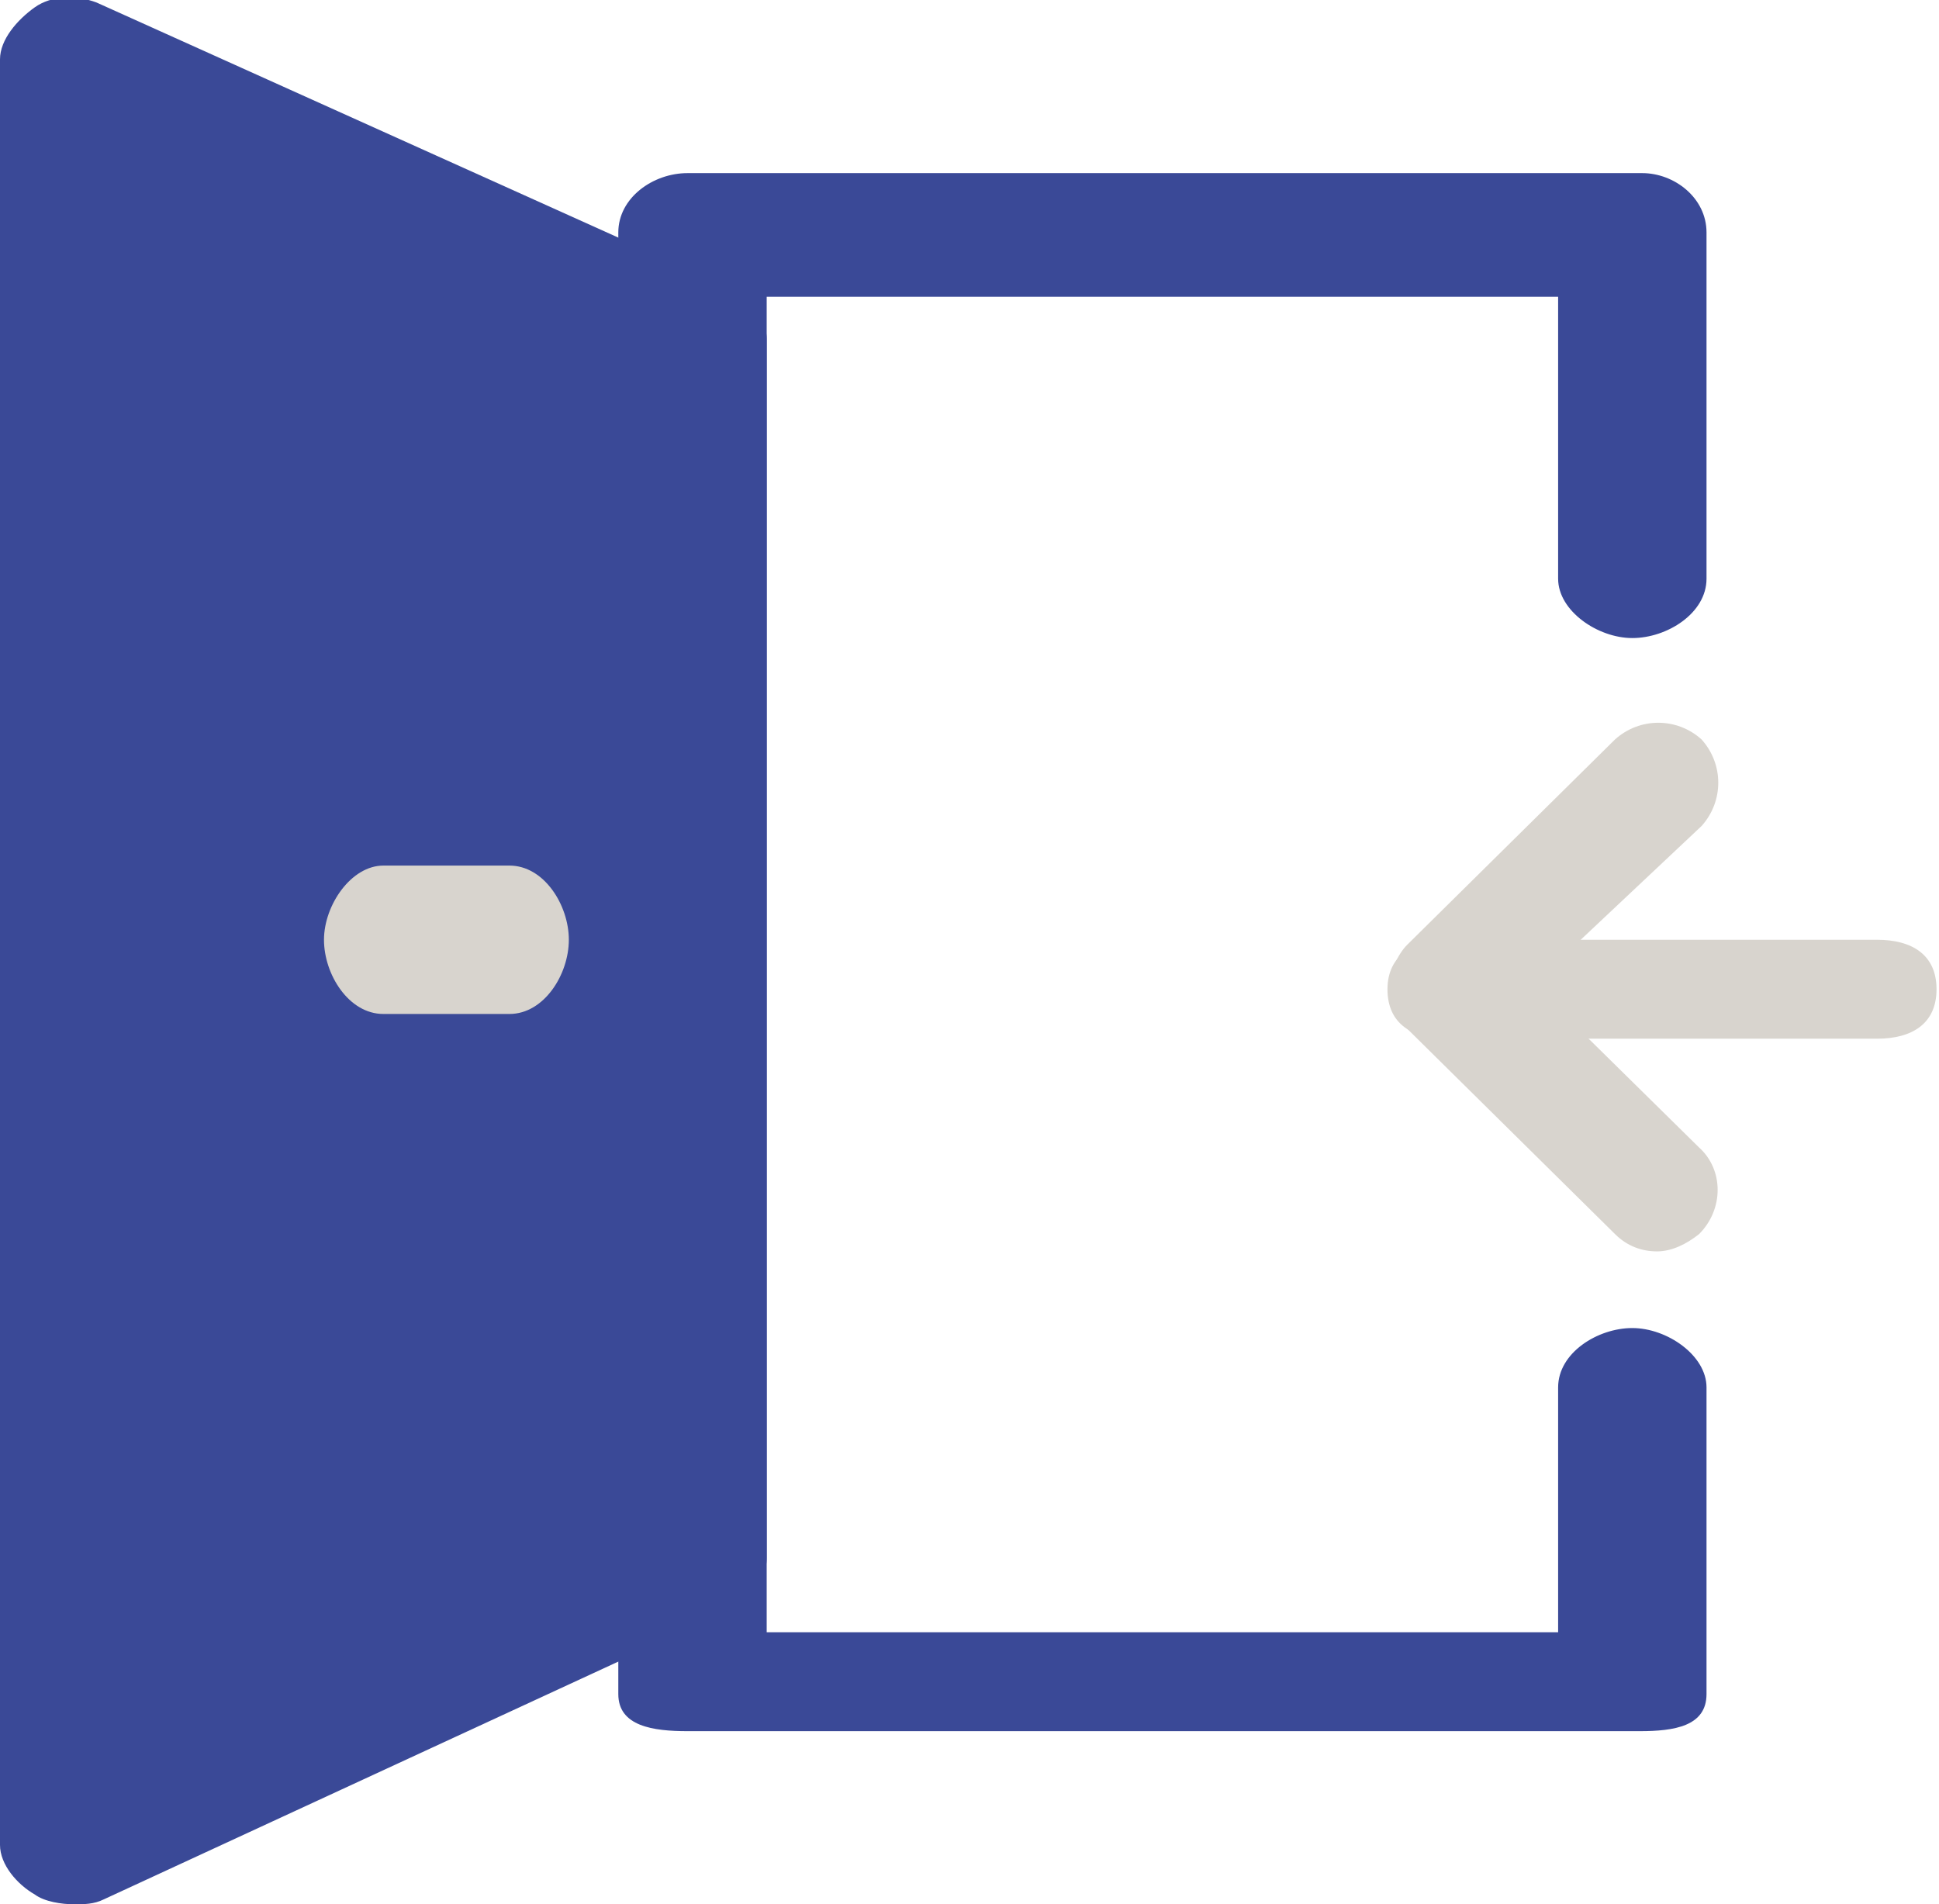
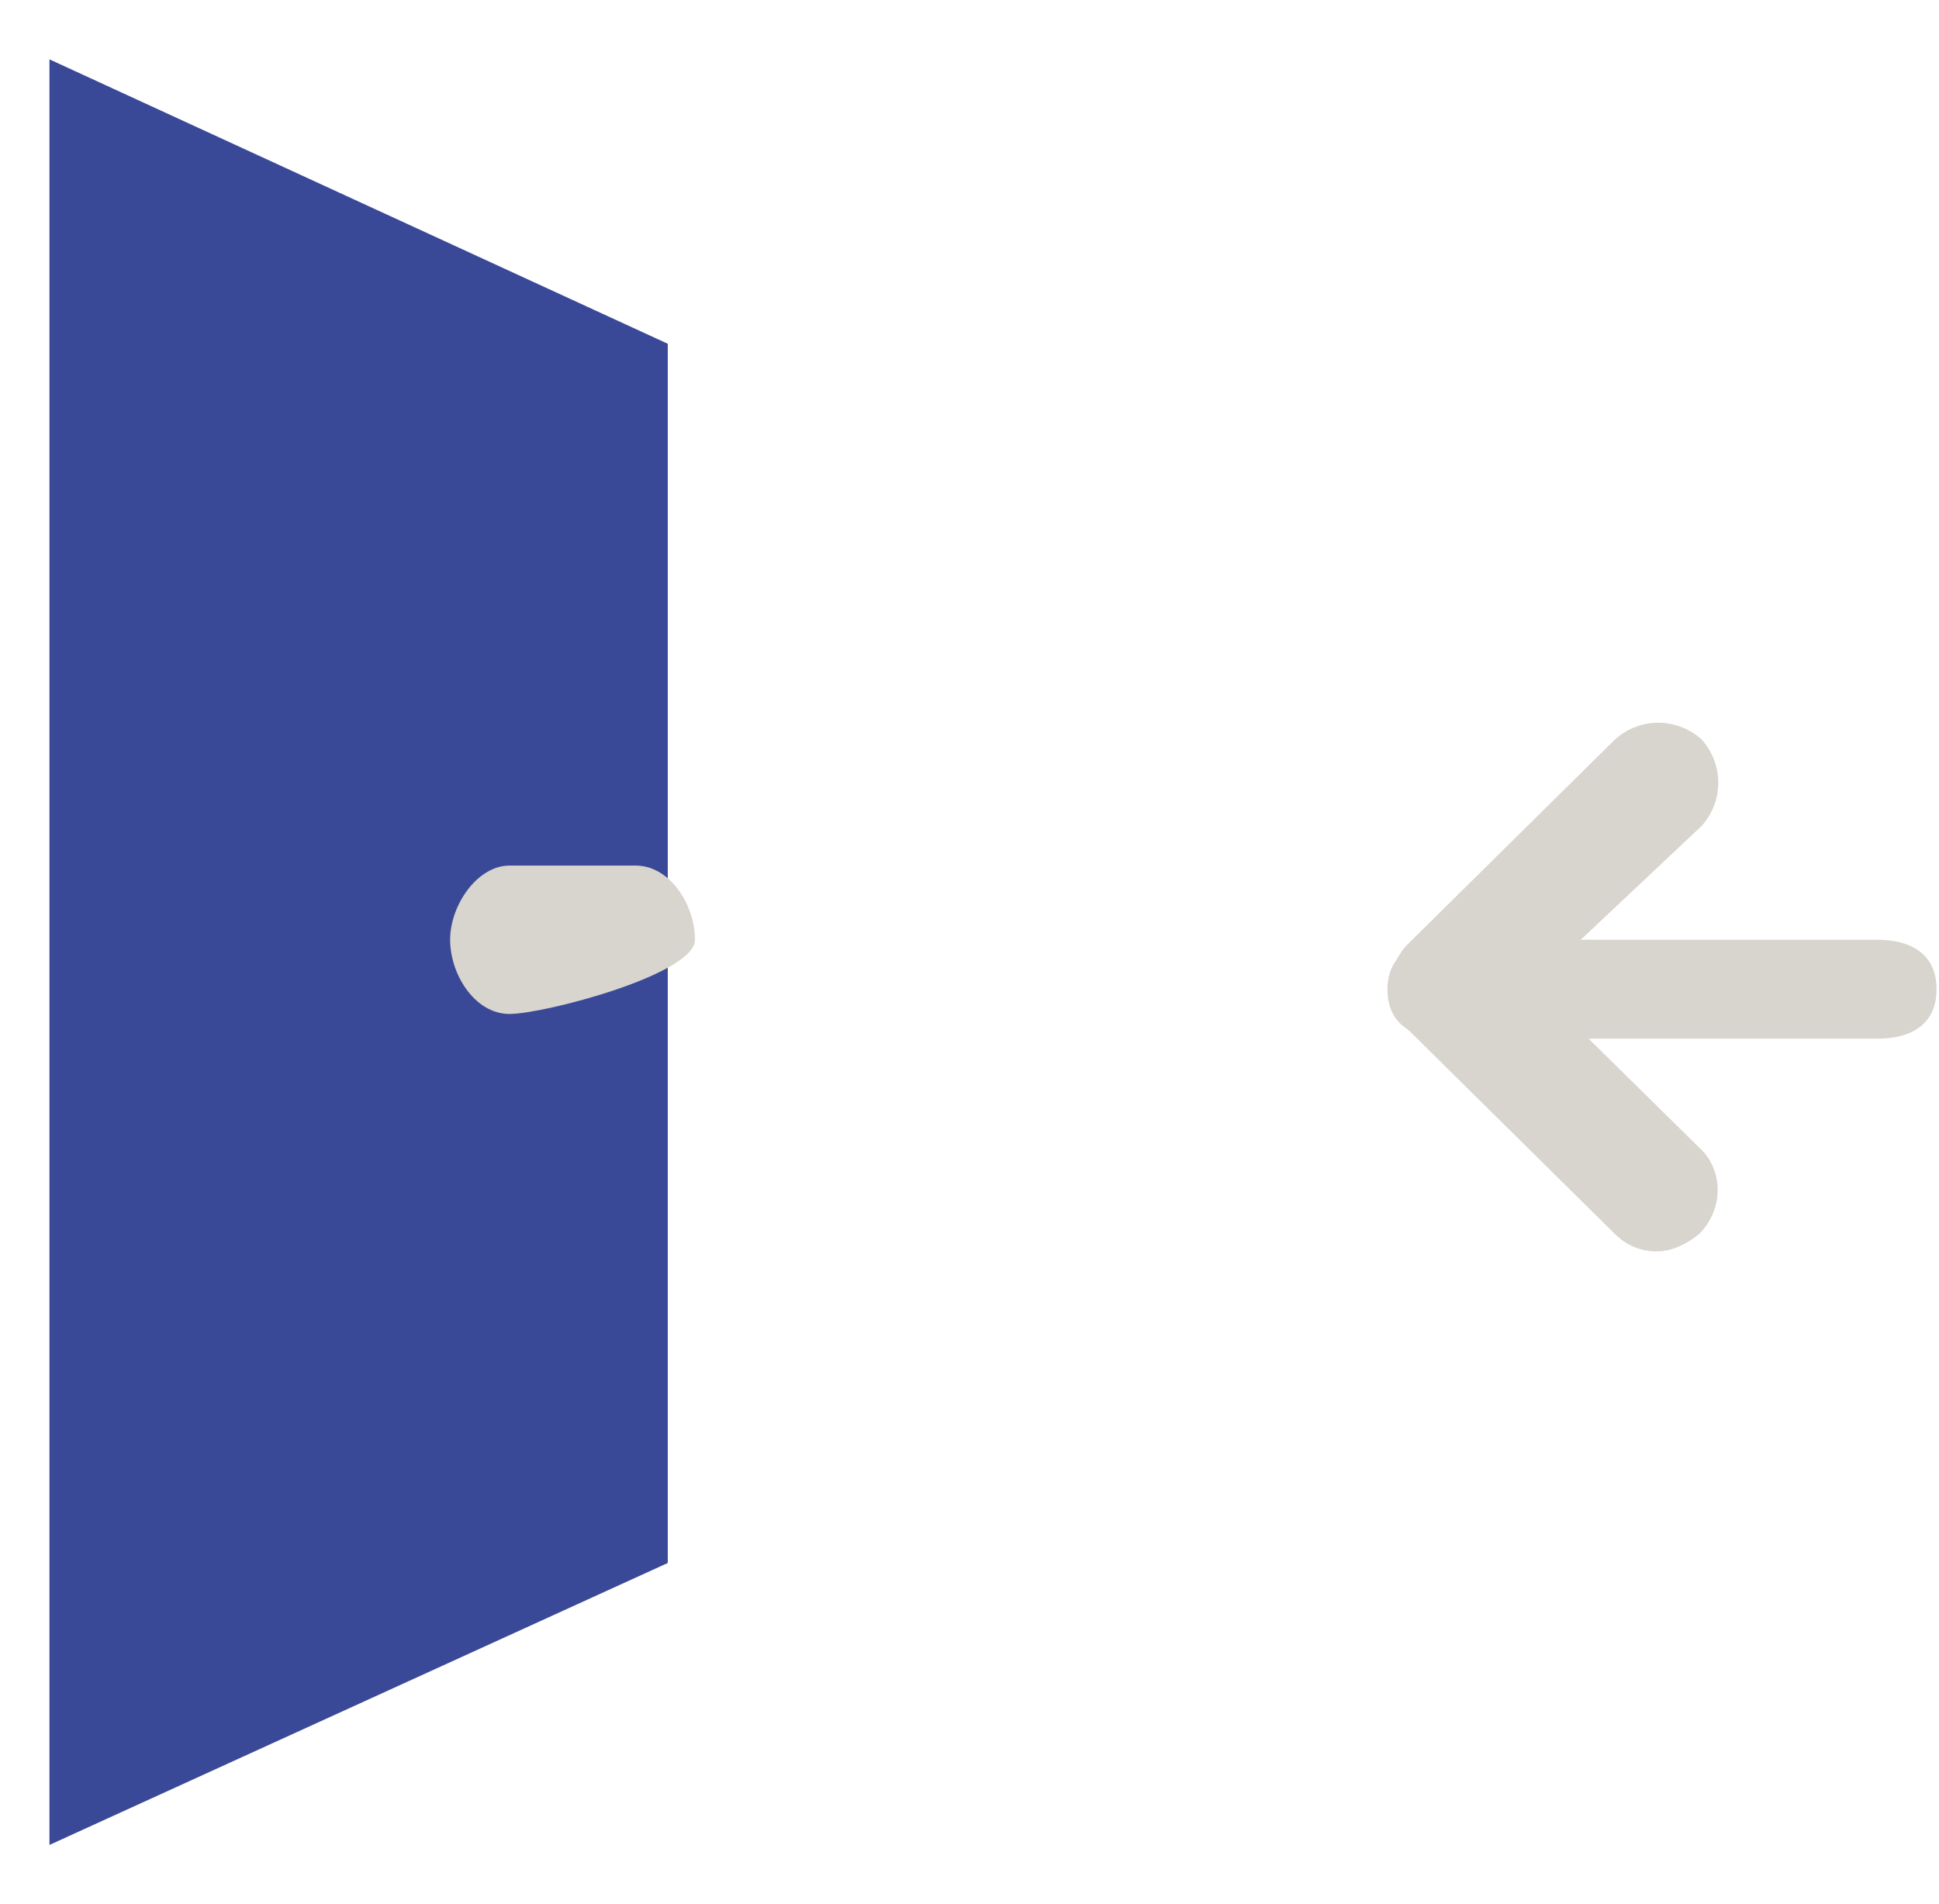
<svg xmlns="http://www.w3.org/2000/svg" version="1.1" id="Laag_1" x="0px" y="0px" viewBox="0 0 78.4 77" style="enable-background:new 0 0 78.4 77;" xml:space="preserve">
  <style type="text/css">
	.st0{fill:#D8D4CE;}
	.st1{fill:#3A4997;}
</style>
  <g>
    <path class="st0" d="M75.9,42H58.5c-1.4,0-2.4-0.6-2.4-2s1.1-2,2.4-2h17.4c1.4,0,2.4,0.6,2.4,2S77.3,42,75.9,42z" />
    <path class="st0" d="M67,50.6c-0.6,0-1.2-0.2-1.7-0.7l-8.4-8.3c-0.5-0.5-0.7-1.1-0.7-1.7s0.3-1.3,0.7-1.7l8.4-8.3   c1-0.9,2.5-0.9,3.5,0c0.9,1,0.9,2.5,0,3.5L62,39.8l6.7,6.6c1,0.9,1,2.5,0,3.5C68.2,50.3,67.6,50.6,67,50.6z" />
-     <path class="st1" d="M66.3,70H27.8c-1.4,0-2.8-0.2-2.8-1.5V9.4C25,8,26.4,7,27.8,7h38.6C67.7,7,69,8,69,9.4v14c0,1.4-1.6,2.4-3,2.4   s-3-1.1-3-2.4V12H31v54h32v-9.9c0-1.4,1.6-2.4,3-2.4s3,1.1,3,2.4v12.4C69,69.8,67.7,70,66.3,70z" />
    <polygon class="st1" points="2,2.4 2,74.6 27,63.2 27,13.9  " />
-     <path class="st1" d="M3,77c-0.5,0-1.2-0.1-1.6-0.4C0.7,76.2,0,75.4,0,74.6V2.4c0-0.8,0.7-1.6,1.4-2.1c0.7-0.5,1.7-0.5,2.5-0.2   l25.3,11.4c0.9,0.4,1.8,1.3,1.8,2.2v49.3c0,1-0.8,1.8-1.7,2.2L4.2,76.8C3.8,77,3.4,77,3,77z M6,6.3v64.5l19-9.2V15.4L6,6.3z" />
-     <path class="st0" d="M20.6,41h-5.1c-1.4,0-2.4-1.6-2.4-3s1.1-3,2.4-3h5.1c1.4,0,2.4,1.6,2.4,3S22,41,20.6,41z" />
+     <path class="st0" d="M20.6,41c-1.4,0-2.4-1.6-2.4-3s1.1-3,2.4-3h5.1c1.4,0,2.4,1.6,2.4,3S22,41,20.6,41z" />
  </g>
</svg>